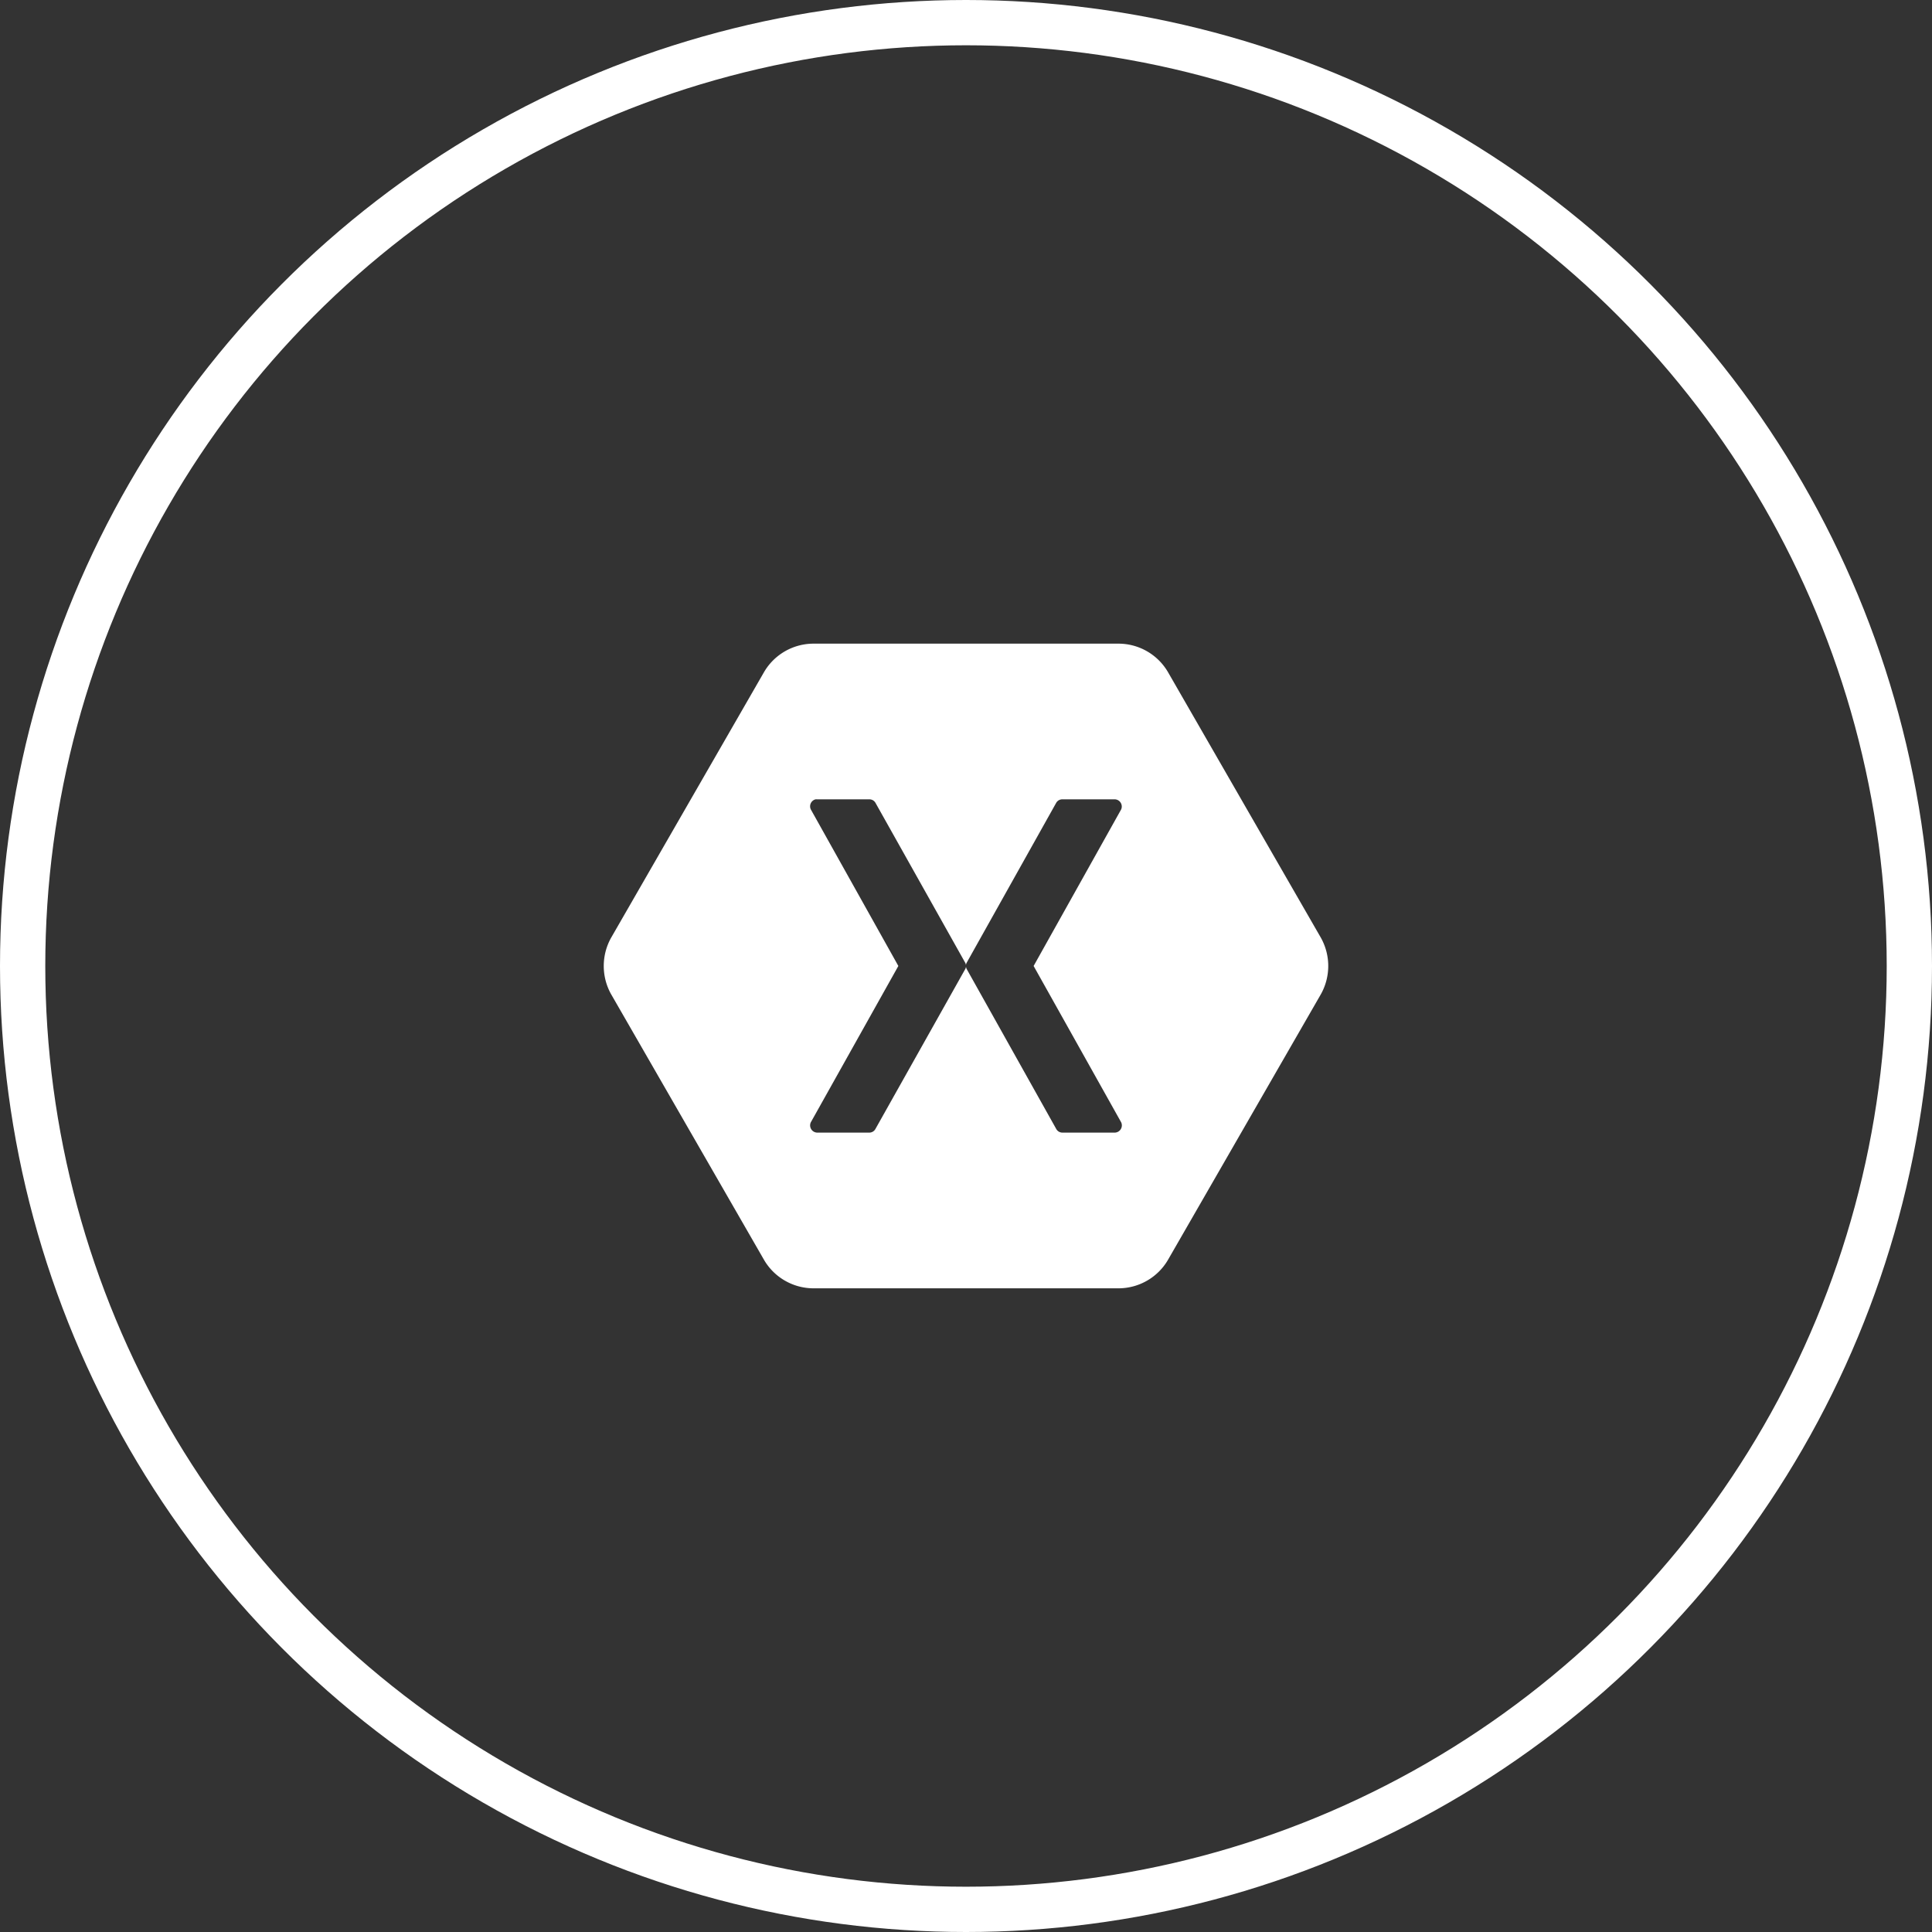
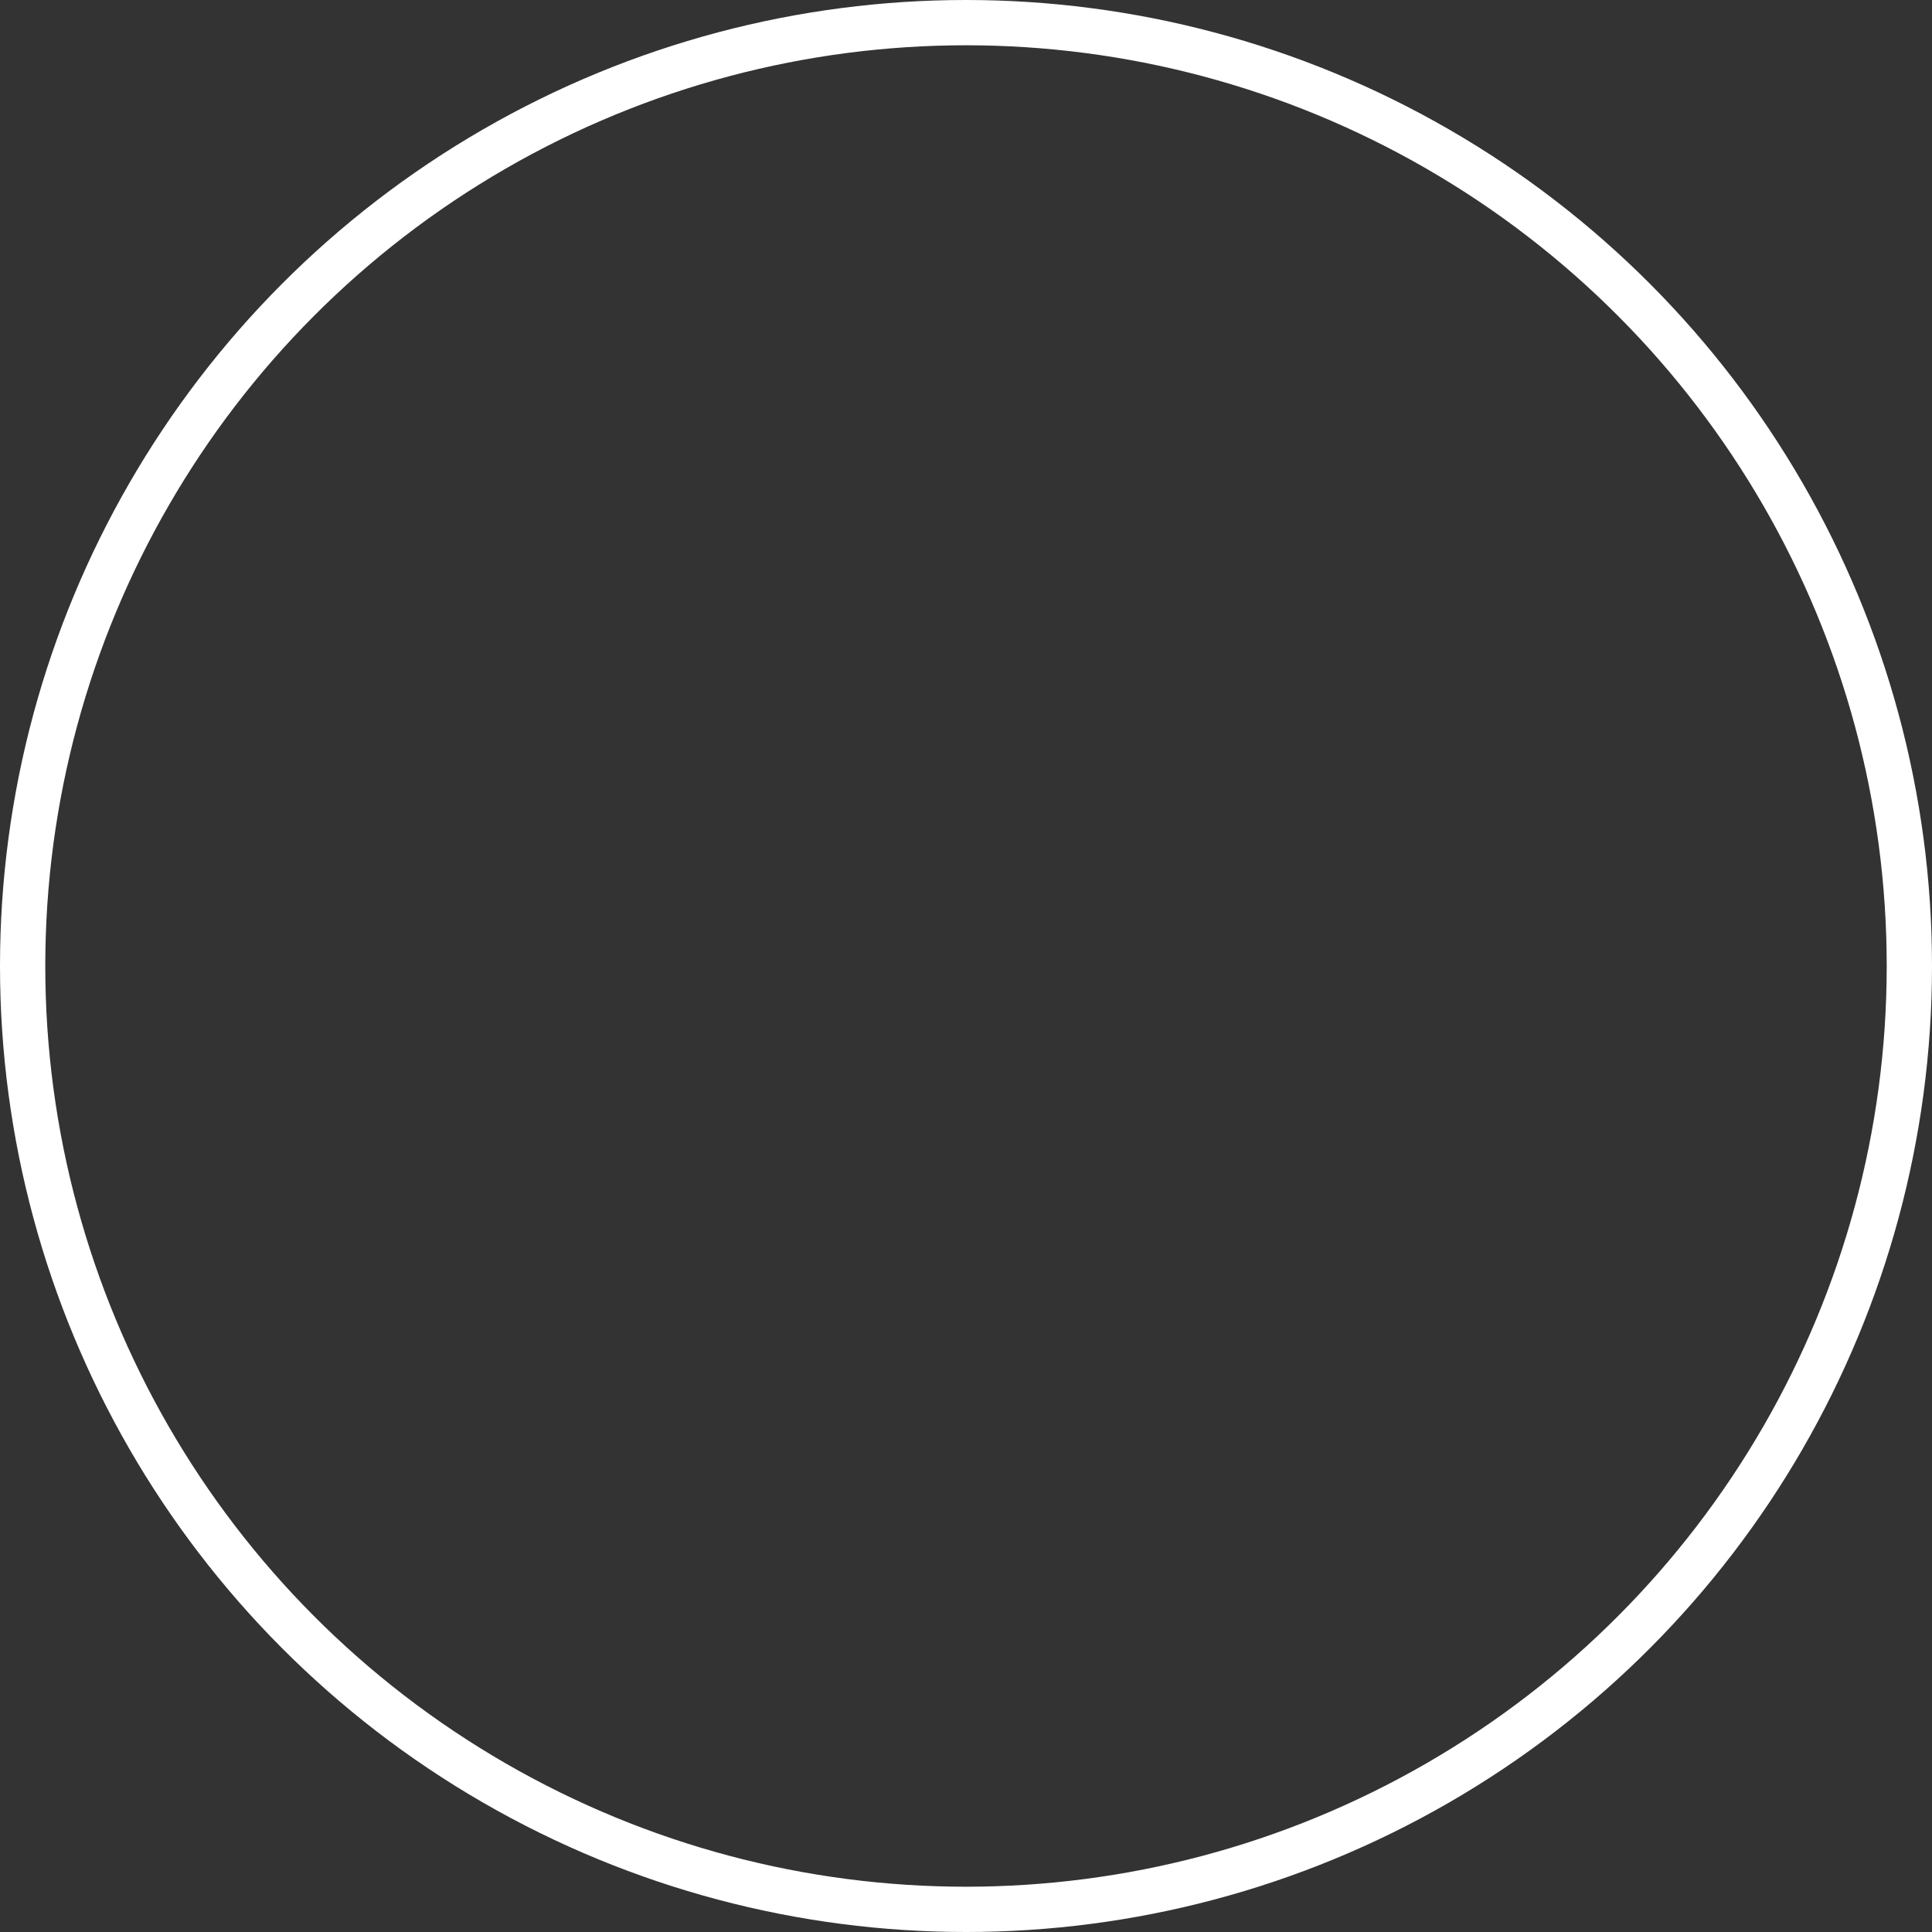
<svg xmlns="http://www.w3.org/2000/svg" width="64" height="64" viewBox="0 0 64 64">
  <rect x="0" y="0" width="64" height="64" fill="#333333" stroke="none" />
  <g id="_5" data-name="5" transform="translate(-112 -1407.006)">
    <g id="Ellipse_502" data-name="Ellipse 502" transform="translate(112 1407.006)" fill="none" stroke="#fff" stroke-width="1.5">
      <circle cx="32" cy="32" r="32" stroke="none" />
      <circle cx="32" cy="32" r="31.25" fill="none" />
    </g>
-     <path id="xamarin" d="M6.925,0A1.9,1.9,0,0,0,5.316.931L.241,9.747a1.918,1.918,0,0,0,0,1.861l5.075,8.816a1.9,1.9,0,0,0,1.609.931h10.15a1.9,1.9,0,0,0,1.609-.931l5.075-8.816a1.918,1.918,0,0,0,0-1.861L18.684.931A1.9,1.9,0,0,0,17.075,0Zm.092,5.157a.215.215,0,0,1,.043,0H8.81A.231.231,0,0,1,9,5.271l2.97,5.292a.226.226,0,0,1,.028.085.229.229,0,0,1,.028-.085l2.963-5.292a.232.232,0,0,1,.2-.114H16.94a.239.239,0,0,1,.2.334l-2.9,5.186,2.9,5.179a.24.24,0,0,1-.2.341H15.189a.232.232,0,0,1-.2-.121l-2.963-5.292A.227.227,0,0,1,12,10.7a.228.228,0,0,1-.028.085L9,16.076a.231.231,0,0,1-.191.121H7.059a.24.24,0,0,1-.2-.341l2.9-5.179-2.9-5.186a.239.239,0,0,1,.156-.334Z" transform="translate(132 1428.328)" fill="#fff" />
  </g>
</svg>